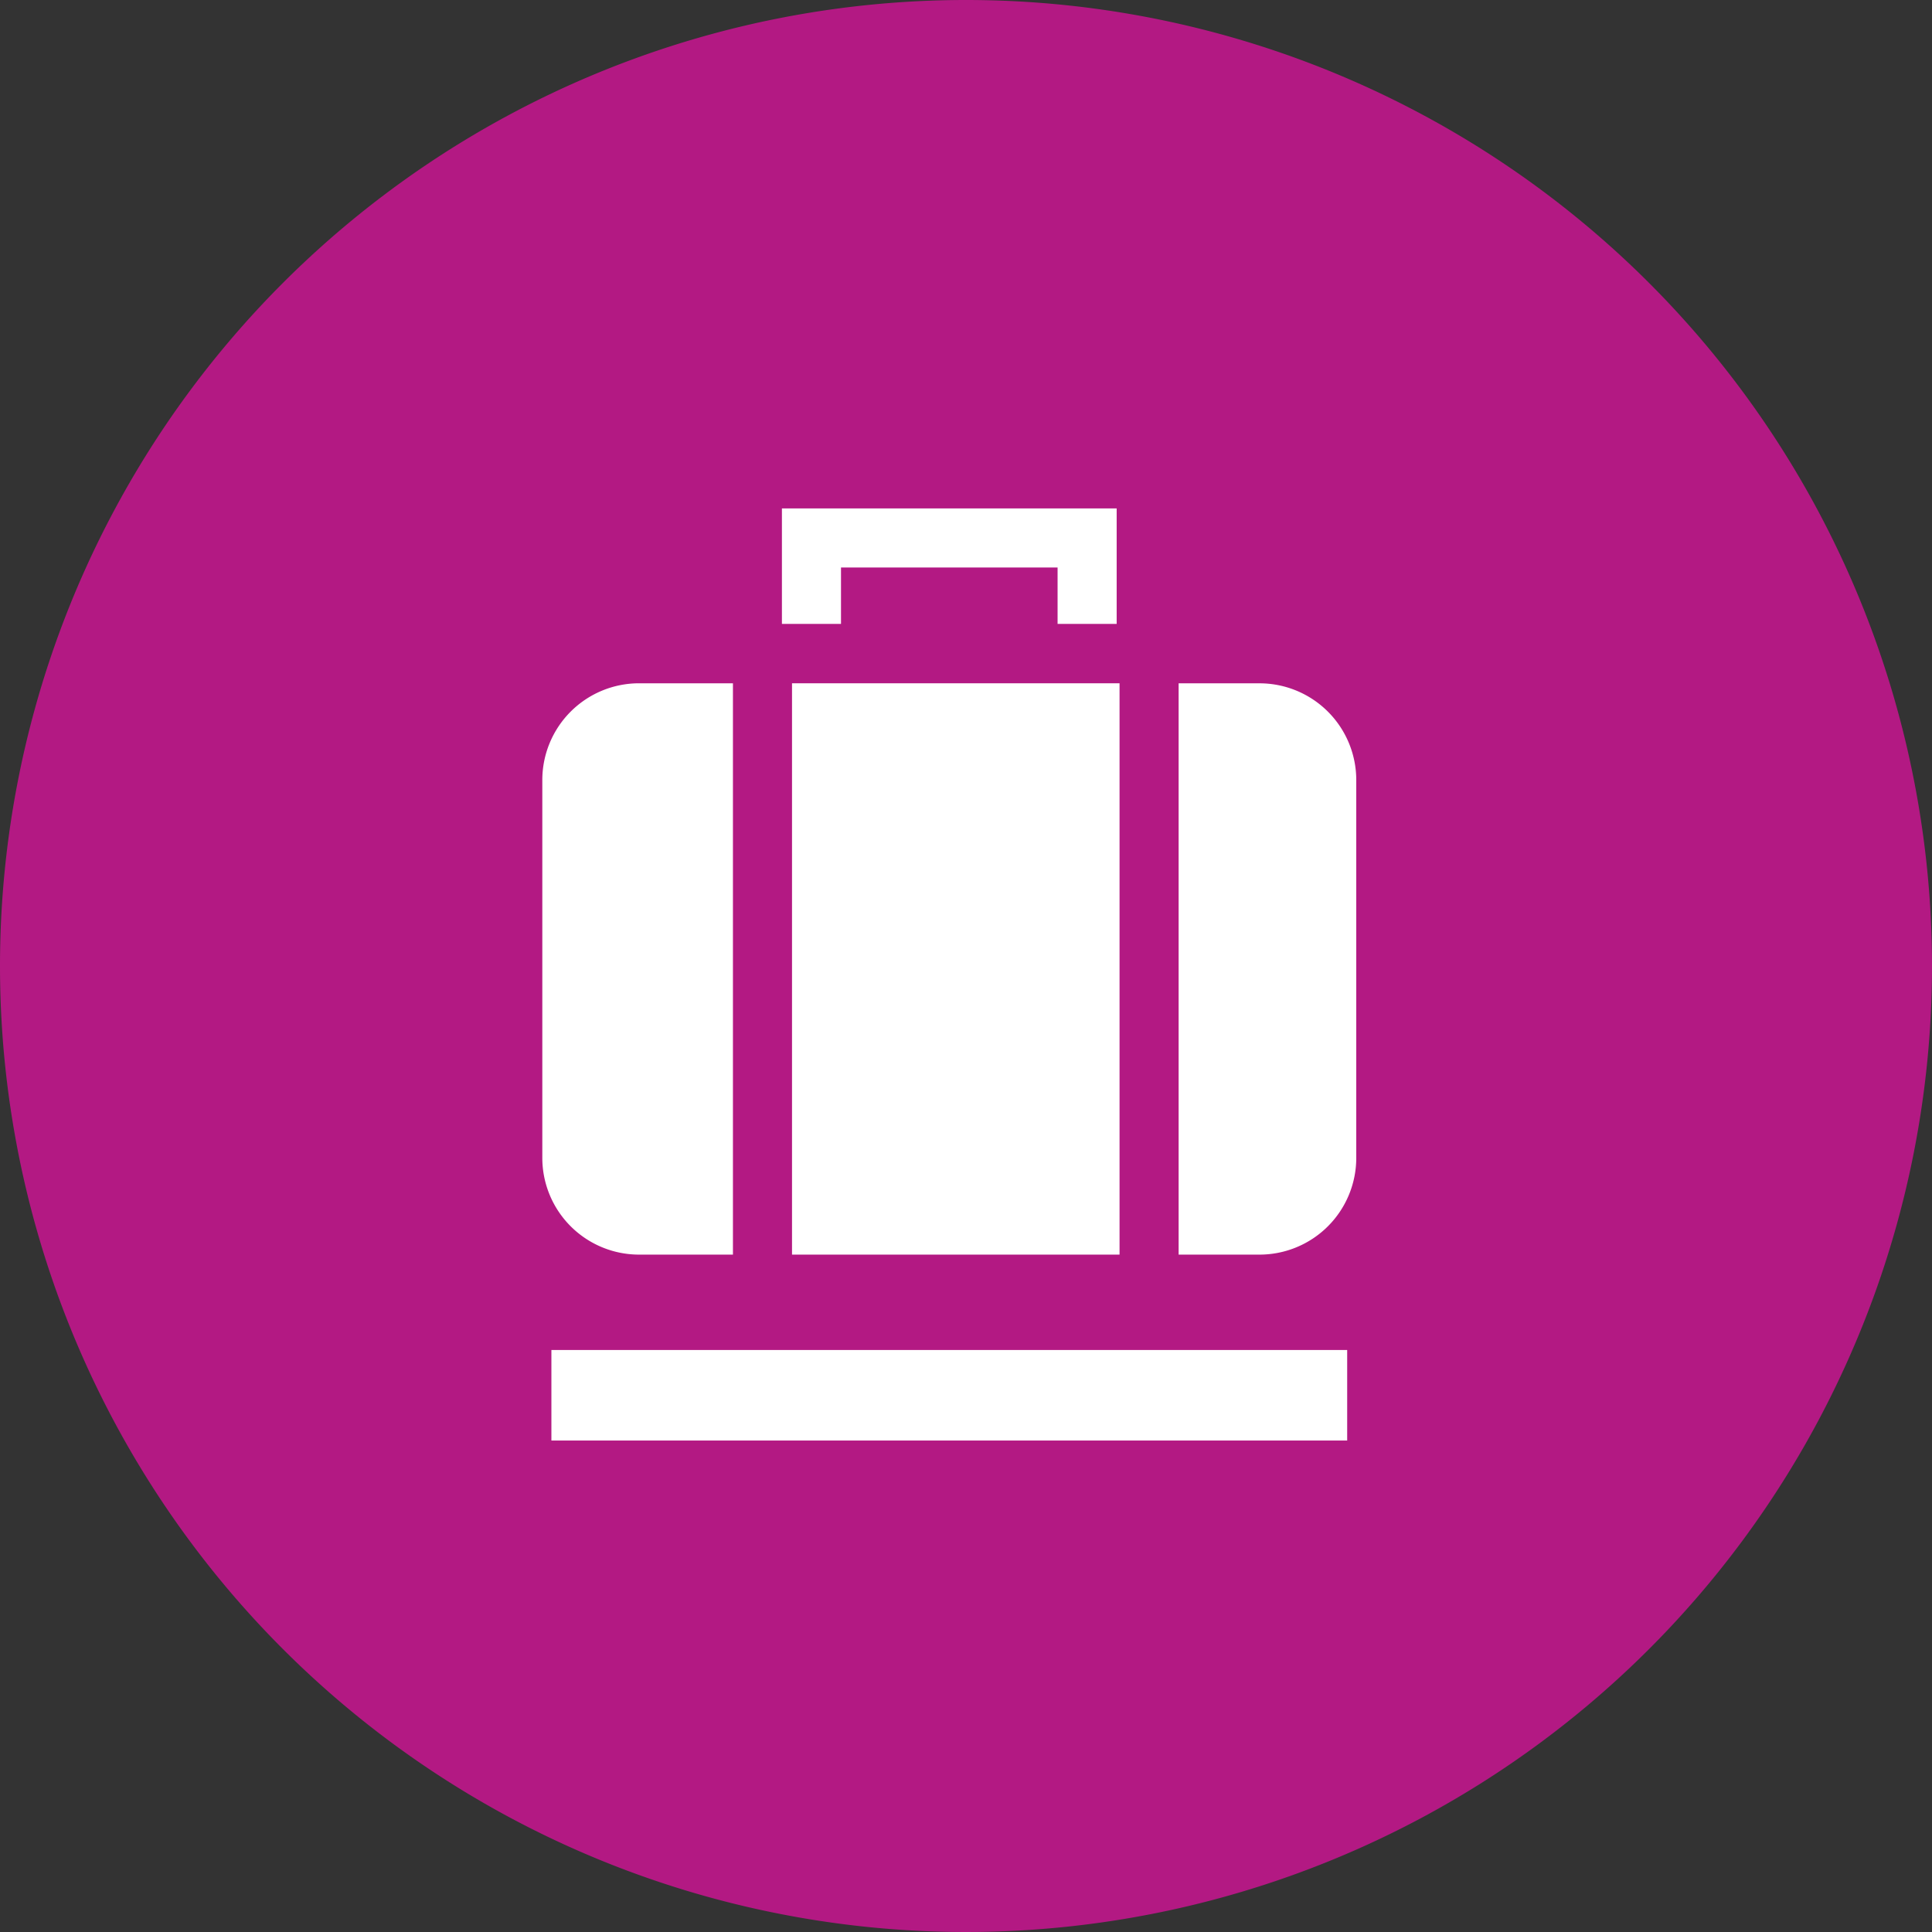
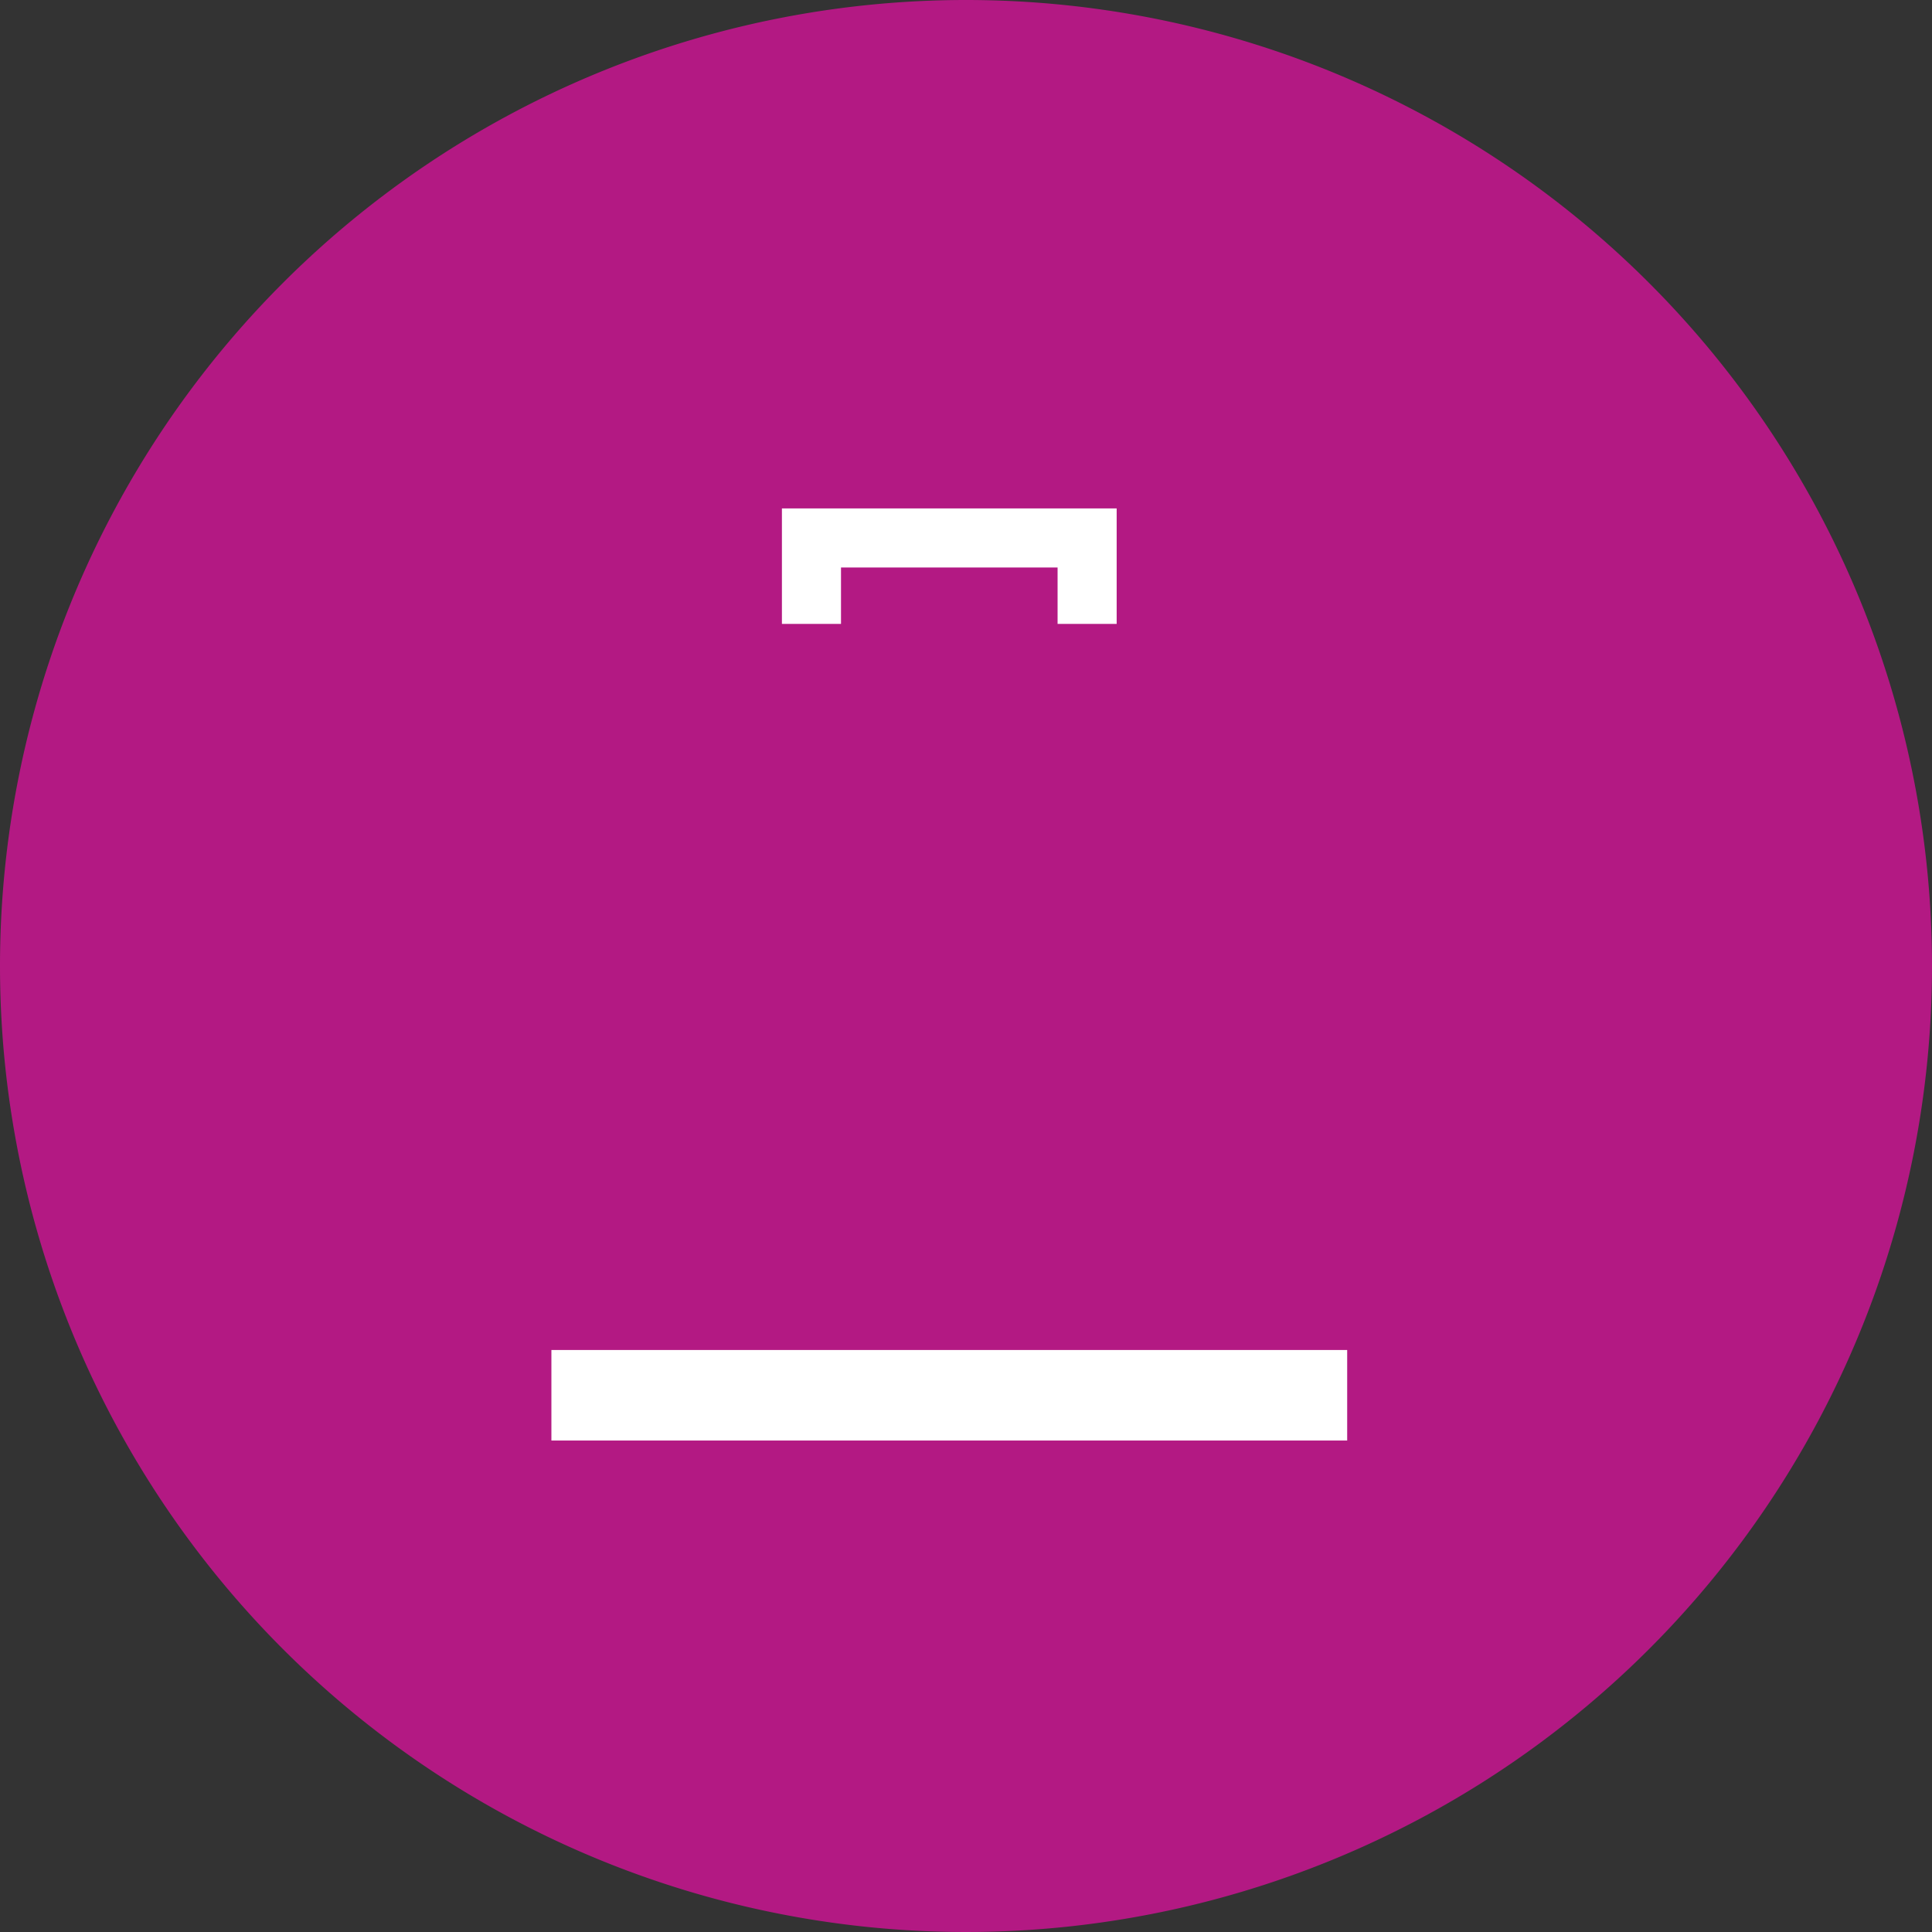
<svg xmlns="http://www.w3.org/2000/svg" width="57" height="57" viewBox="0 0 57 57">
  <rect x="0" y="0" width="57" height="57" fill="#333333" stroke="none" />
  <defs>
    <clipPath id="clip-path">
-       <rect id="Rectángulo_2862" data-name="Rectángulo 2862" width="24.015" height="27.5" fill="#fff" />
-     </clipPath>
+       </clipPath>
  </defs>
  <g id="Grupo_19309" data-name="Grupo 19309" transform="translate(11105 16653)">
    <path id="Trazado_50217" data-name="Trazado 50217" d="M28.5,0A28.5,28.5,0,1,1,0,28.5,28.5,28.5,0,0,1,28.5,0Z" transform="translate(-11105 -16653)" fill="#b31983" />
    <g id="Grupo_19245" data-name="Grupo 19245" transform="translate(-11089 -16638)">
      <path id="Trazado_37214" data-name="Trazado 37214" d="M10.337,0V3.407h1.743V1.743h6.39V3.407h1.743V0Z" transform="translate(-3.268)" fill="#fff" />
      <rect id="Rectángulo_2861" data-name="Rectángulo 2861" width="23.478" height="2.671" transform="translate(0.268 24.829)" fill="#fff" />
      <g id="Grupo_7493" data-name="Grupo 7493" transform="translate(0 0)">
        <g id="Grupo_7492" data-name="Grupo 7492" transform="translate(0 0)" clip-path="url(#clip-path)">
          <path id="Trazado_37215" data-name="Trazado 37215" d="M2.855,24.4H5.624V7.544H2.855A2.855,2.855,0,0,0,0,10.4V21.546A2.855,2.855,0,0,0,2.855,24.4" transform="translate(0 -2.385)" fill="#fff" />
-           <path id="Trazado_37216" data-name="Trazado 37216" d="M10.772,24.4h9.663V7.544H10.772Z" transform="translate(-3.405 -2.385)" fill="#fff" />
+           <path id="Trazado_37216" data-name="Trazado 37216" d="M10.772,24.4h9.663V7.544H10.772" transform="translate(-3.405 -2.385)" fill="#fff" />
          <path id="Trazado_37217" data-name="Trazado 37217" d="M29.837,7.544H27.451V24.4h2.386a2.855,2.855,0,0,0,2.855-2.855V10.4a2.855,2.855,0,0,0-2.855-2.855" transform="translate(-8.678 -2.385)" fill="#fff" />
        </g>
      </g>
    </g>
  </g>
</svg>